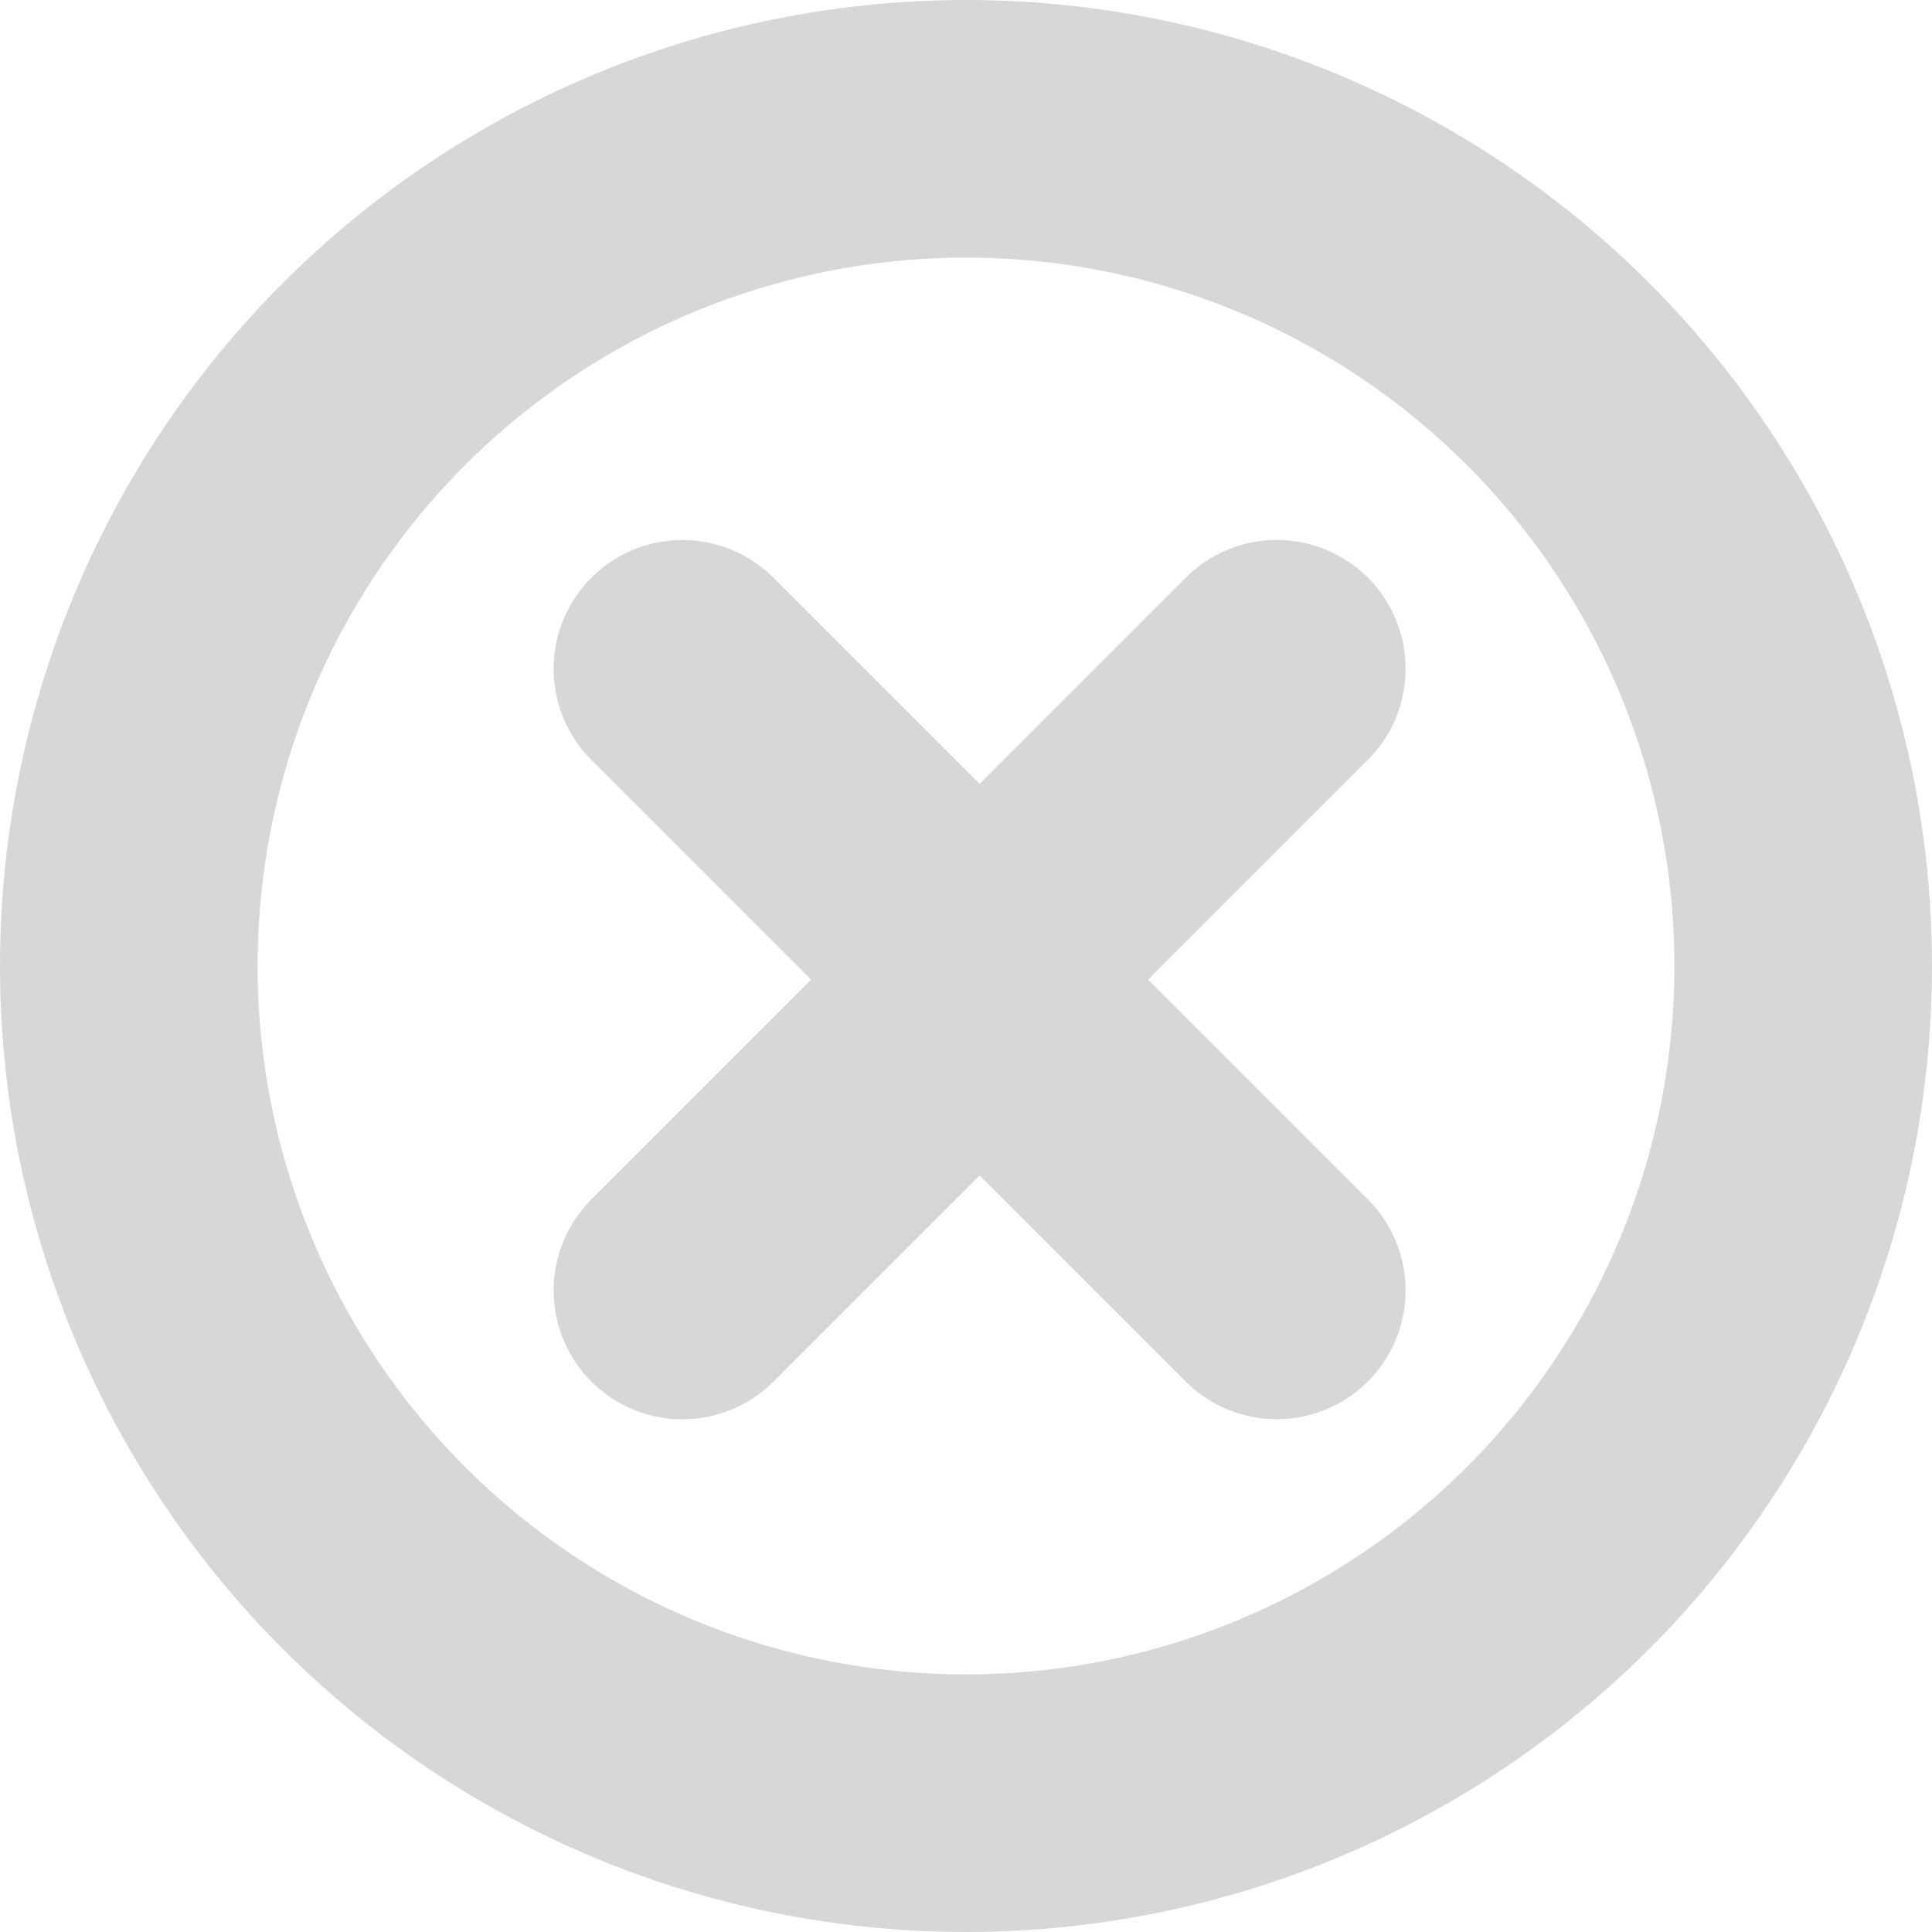
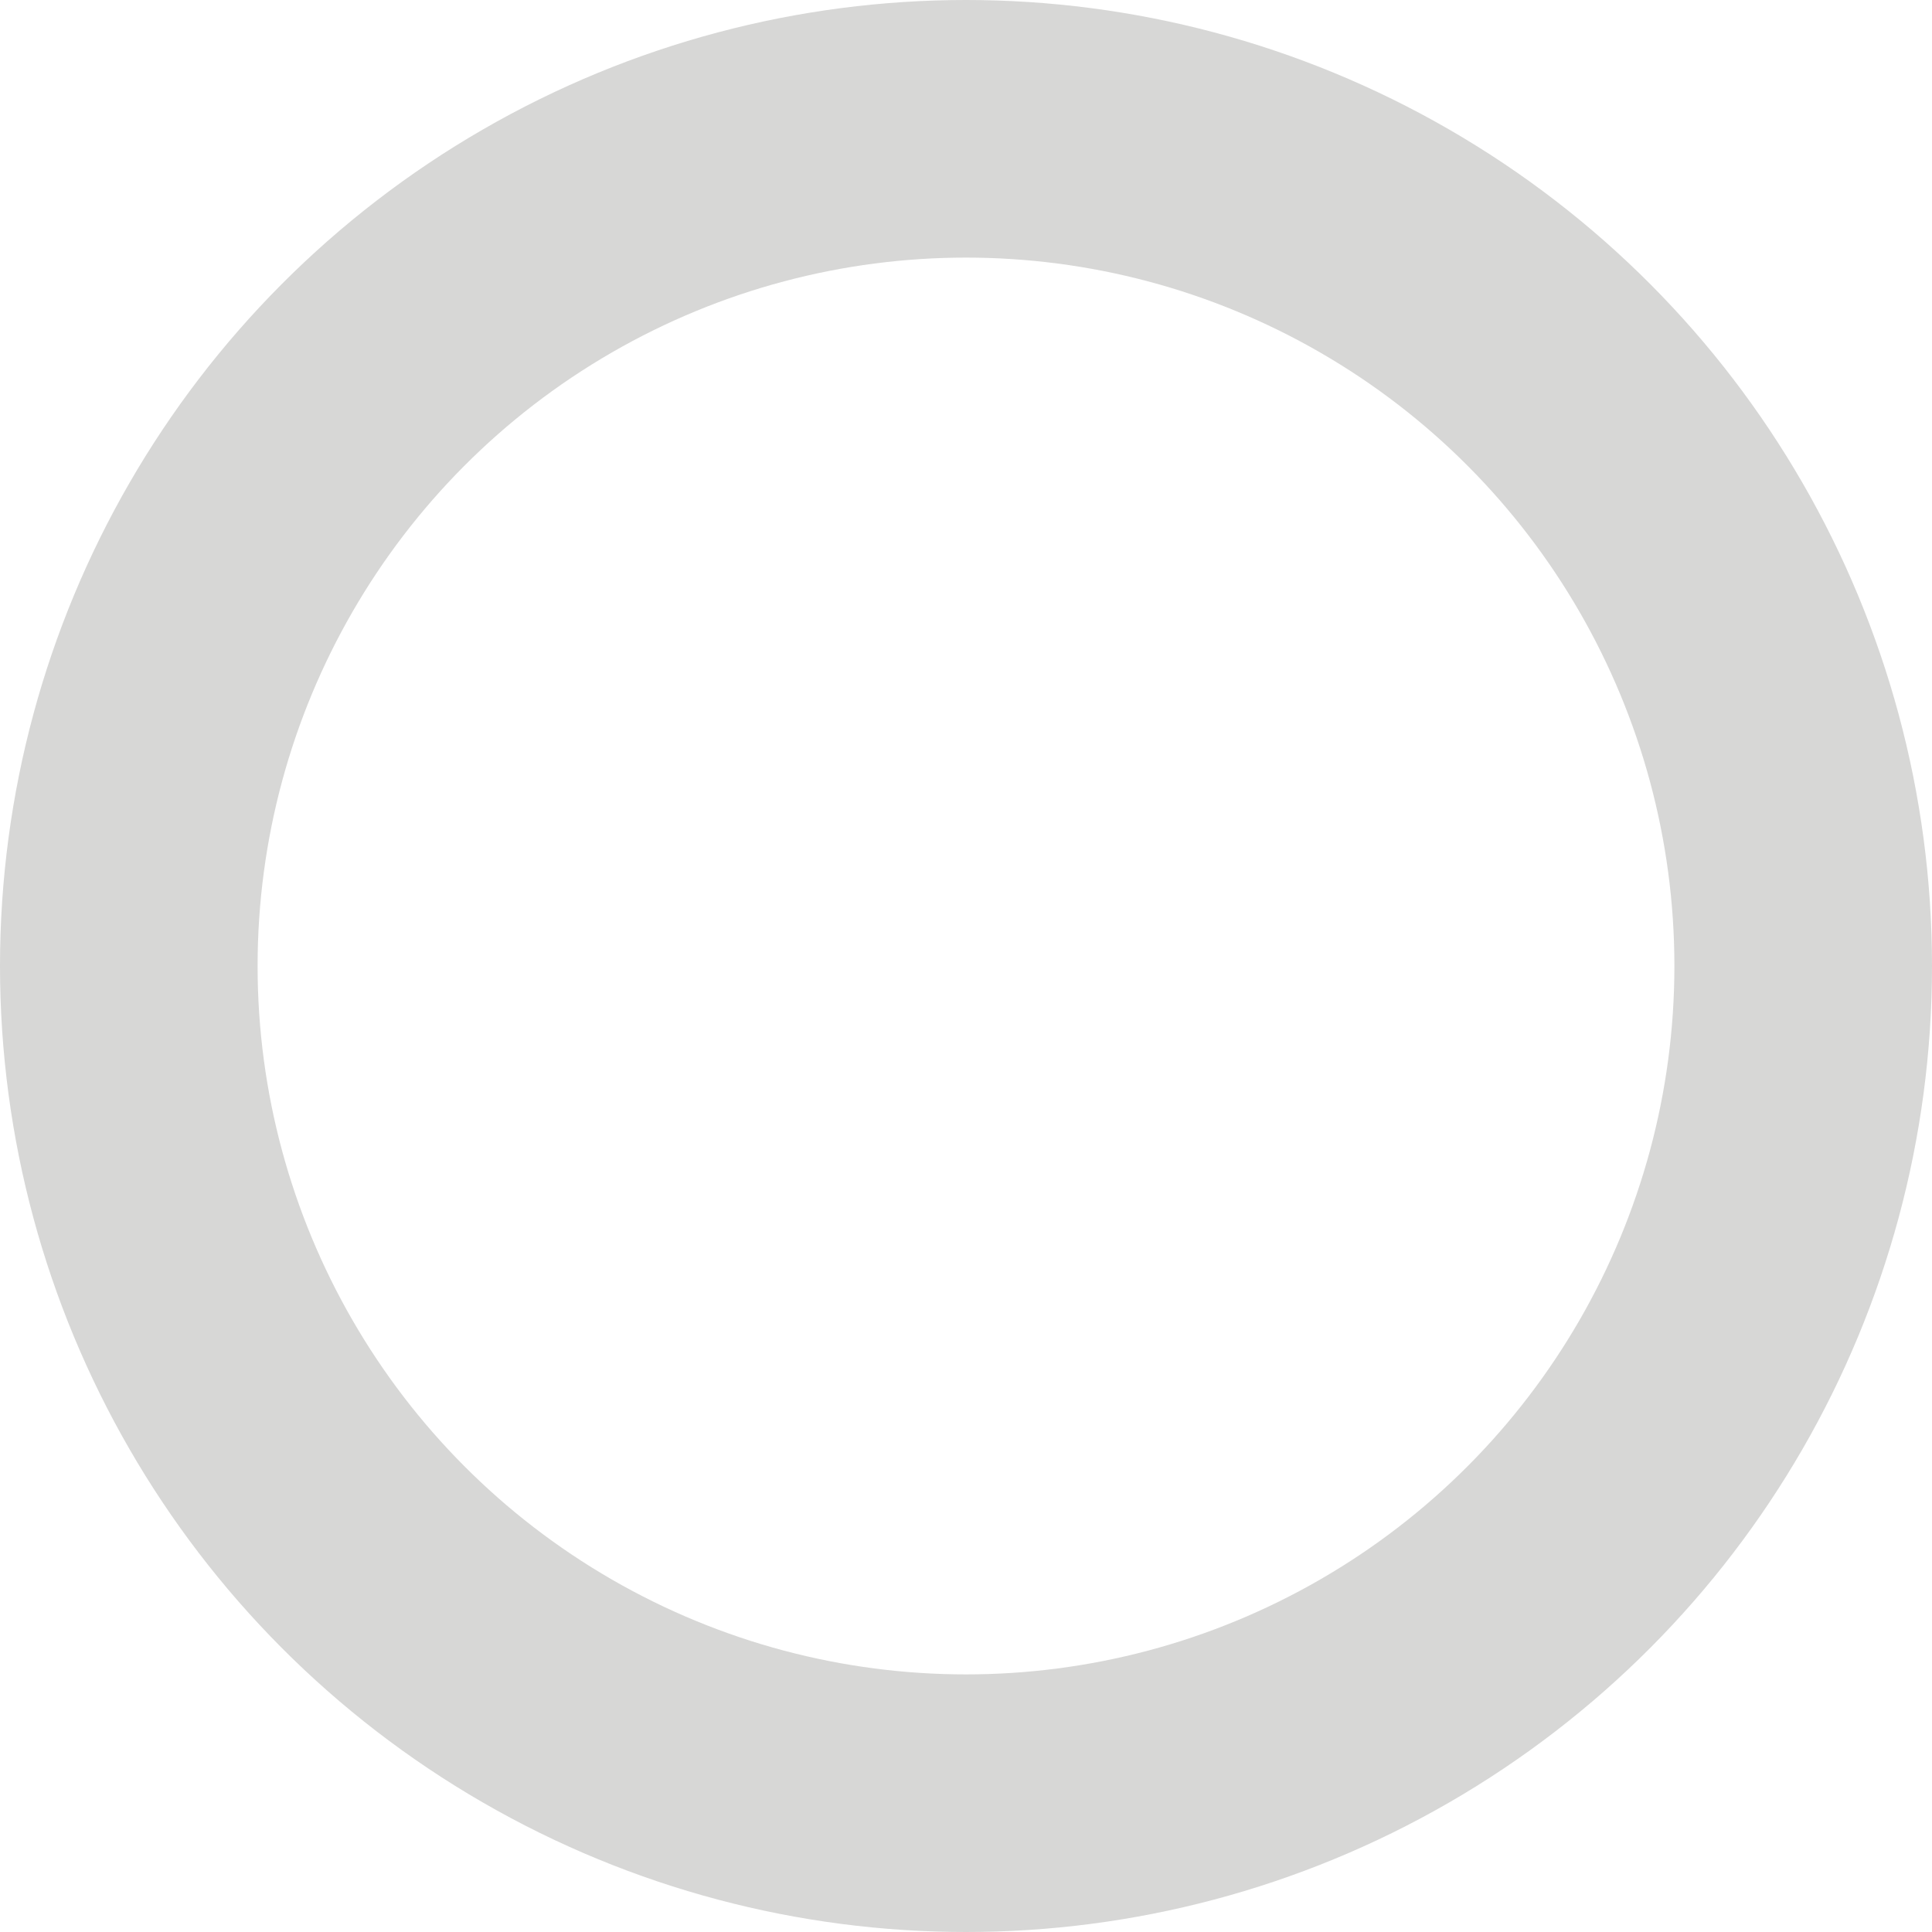
<svg xmlns="http://www.w3.org/2000/svg" width="15" height="15" viewBox="0 0 15 15">
  <g id="Group_569" data-name="Group 569" transform="translate(7910 11229)">
    <g id="Group_568" data-name="Group 568" transform="translate(-7910 -11229)">
      <g id="Group_136" data-name="Group 136" transform="translate(15 15) rotate(180)">
        <g id="Ellipse_1" data-name="Ellipse 1" transform="translate(0 0)" fill="none" stroke="#d7d7d6" stroke-width="2">
-           <circle cx="7.5" cy="7.5" r="7.5" stroke="none" />
          <circle cx="7.5" cy="7.5" r="6.5" fill="none" />
        </g>
      </g>
      <g id="Group_139" data-name="Group 139" transform="translate(2.885 5.192)">
        <g id="Group_137" data-name="Group 137" transform="translate(4.827 4.827) rotate(180)">
-           <path id="Path_36" data-name="Path 36" d="M3.413,0V3.413H0" transform="translate(4.827 2.413) rotate(135)" fill="none" stroke="#d7d7d6" stroke-linecap="round" stroke-linejoin="round" stroke-width="2" />
-         </g>
+           </g>
        <g id="Group_138" data-name="Group 138" transform="translate(4.615 0)">
-           <path id="Path_36-2" data-name="Path 36" d="M3.413,3.413V0H0" transform="translate(2.413 4.827) rotate(-135)" fill="none" stroke="#d7d7d6" stroke-linecap="round" stroke-linejoin="round" stroke-width="2" />
-         </g>
+           </g>
      </g>
    </g>
  </g>
</svg>